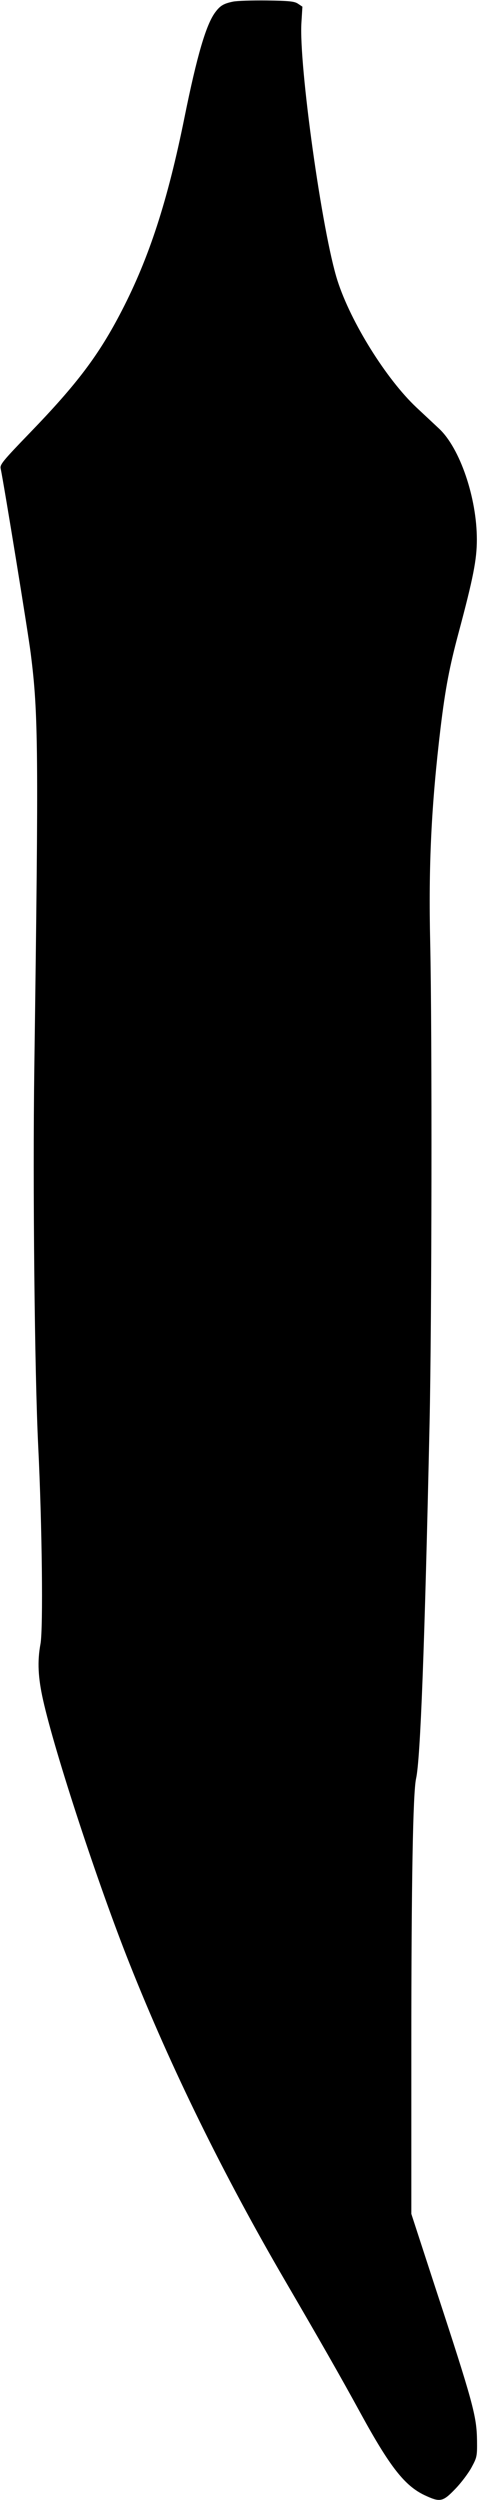
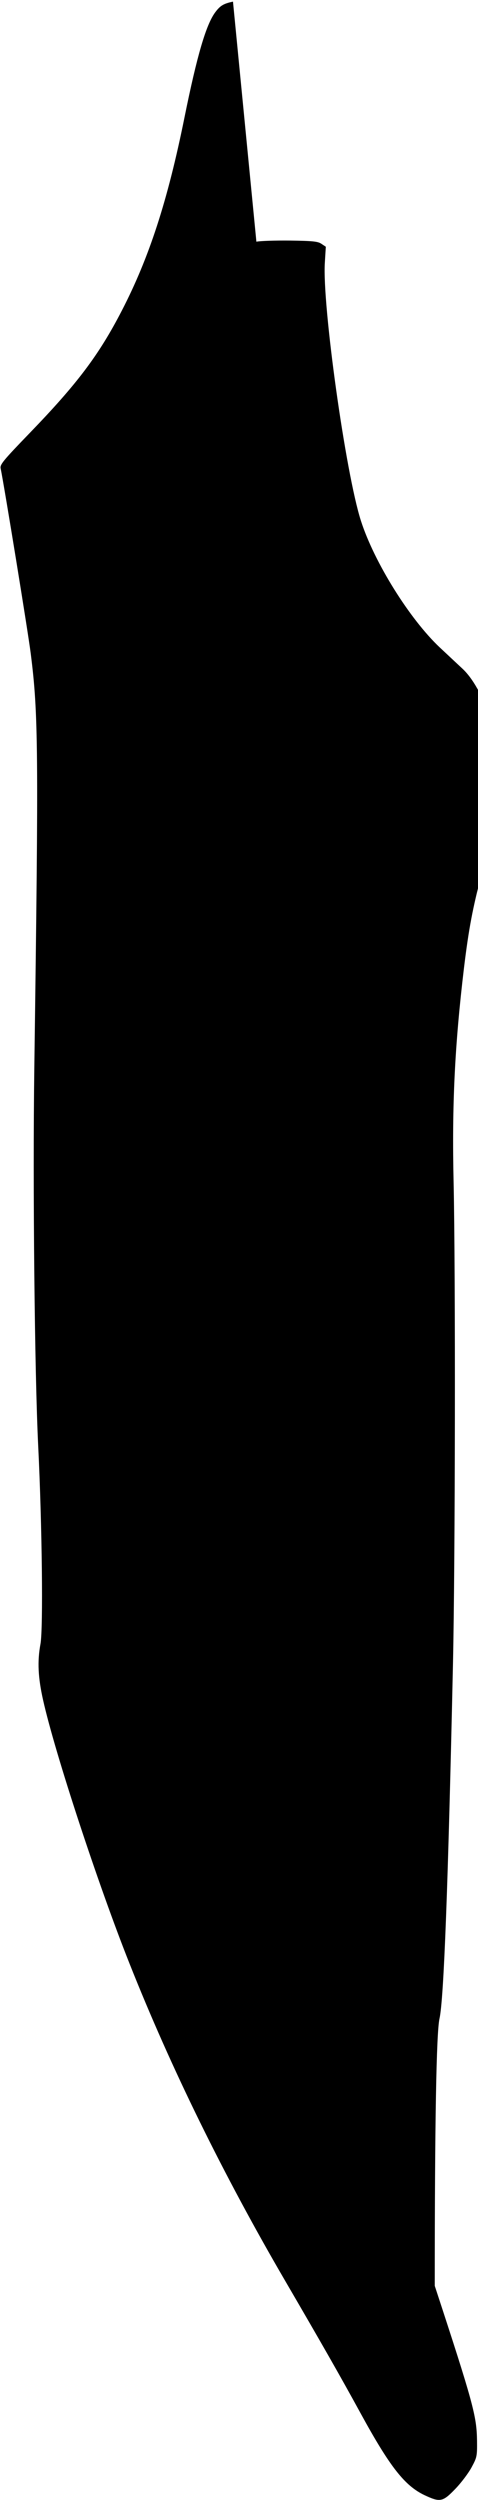
<svg xmlns="http://www.w3.org/2000/svg" version="1.0" width="294pt" height="1536pt" viewBox="0 0 294 1536" preserveAspectRatio="xMidYMid meet">
  <g transform="translate(0,1536) scale(0.1,-0.1)" fill="#000000" stroke="none">
-     <path d="M1433 15350 c-57 -12 -78 -24 -108 -64 -57 -75 -113 -266 -190 -646 -104 -515 -218 -864 -386 -1189 -141 -273 -275 -450 -564 -749 -167 -173 -186 -196 -181 -220 22 -107 169 -1009 185 -1137 47 -370 49 -586 22 -2550 -10 -715 2 -1874 24 -2320 24 -489 31 -1122 14 -1215 -20 -107 -15 -207 16 -345 73 -326 339 -1135 532 -1620 255 -642 578 -1299 958 -1950 211 -362 334 -576 464 -814 179 -327 270 -443 392 -501 96 -45 112 -42 189 38 36 37 81 97 100 132 34 63 35 69 34 165 -2 150 -23 229 -260 951 l-144 442 0 1033 c0 1009 10 1554 29 1641 27 119 53 816 83 2178 14 639 16 2408 4 2958 -11 477 7 846 64 1322 29 238 54 371 110 580 91 340 113 453 113 575 0 256 -104 562 -233 682 -30 28 -93 87 -139 130 -185 174 -403 523 -485 778 -94 292 -239 1330 -222 1587 l6 97 -27 18 c-22 15 -54 18 -192 20 -91 1 -185 -2 -208 -7z" />
+     <path d="M1433 15350 c-57 -12 -78 -24 -108 -64 -57 -75 -113 -266 -190 -646 -104 -515 -218 -864 -386 -1189 -141 -273 -275 -450 -564 -749 -167 -173 -186 -196 -181 -220 22 -107 169 -1009 185 -1137 47 -370 49 -586 22 -2550 -10 -715 2 -1874 24 -2320 24 -489 31 -1122 14 -1215 -20 -107 -15 -207 16 -345 73 -326 339 -1135 532 -1620 255 -642 578 -1299 958 -1950 211 -362 334 -576 464 -814 179 -327 270 -443 392 -501 96 -45 112 -42 189 38 36 37 81 97 100 132 34 63 35 69 34 165 -2 150 -23 229 -260 951 c0 1009 10 1554 29 1641 27 119 53 816 83 2178 14 639 16 2408 4 2958 -11 477 7 846 64 1322 29 238 54 371 110 580 91 340 113 453 113 575 0 256 -104 562 -233 682 -30 28 -93 87 -139 130 -185 174 -403 523 -485 778 -94 292 -239 1330 -222 1587 l6 97 -27 18 c-22 15 -54 18 -192 20 -91 1 -185 -2 -208 -7z" />
  </g>
</svg>